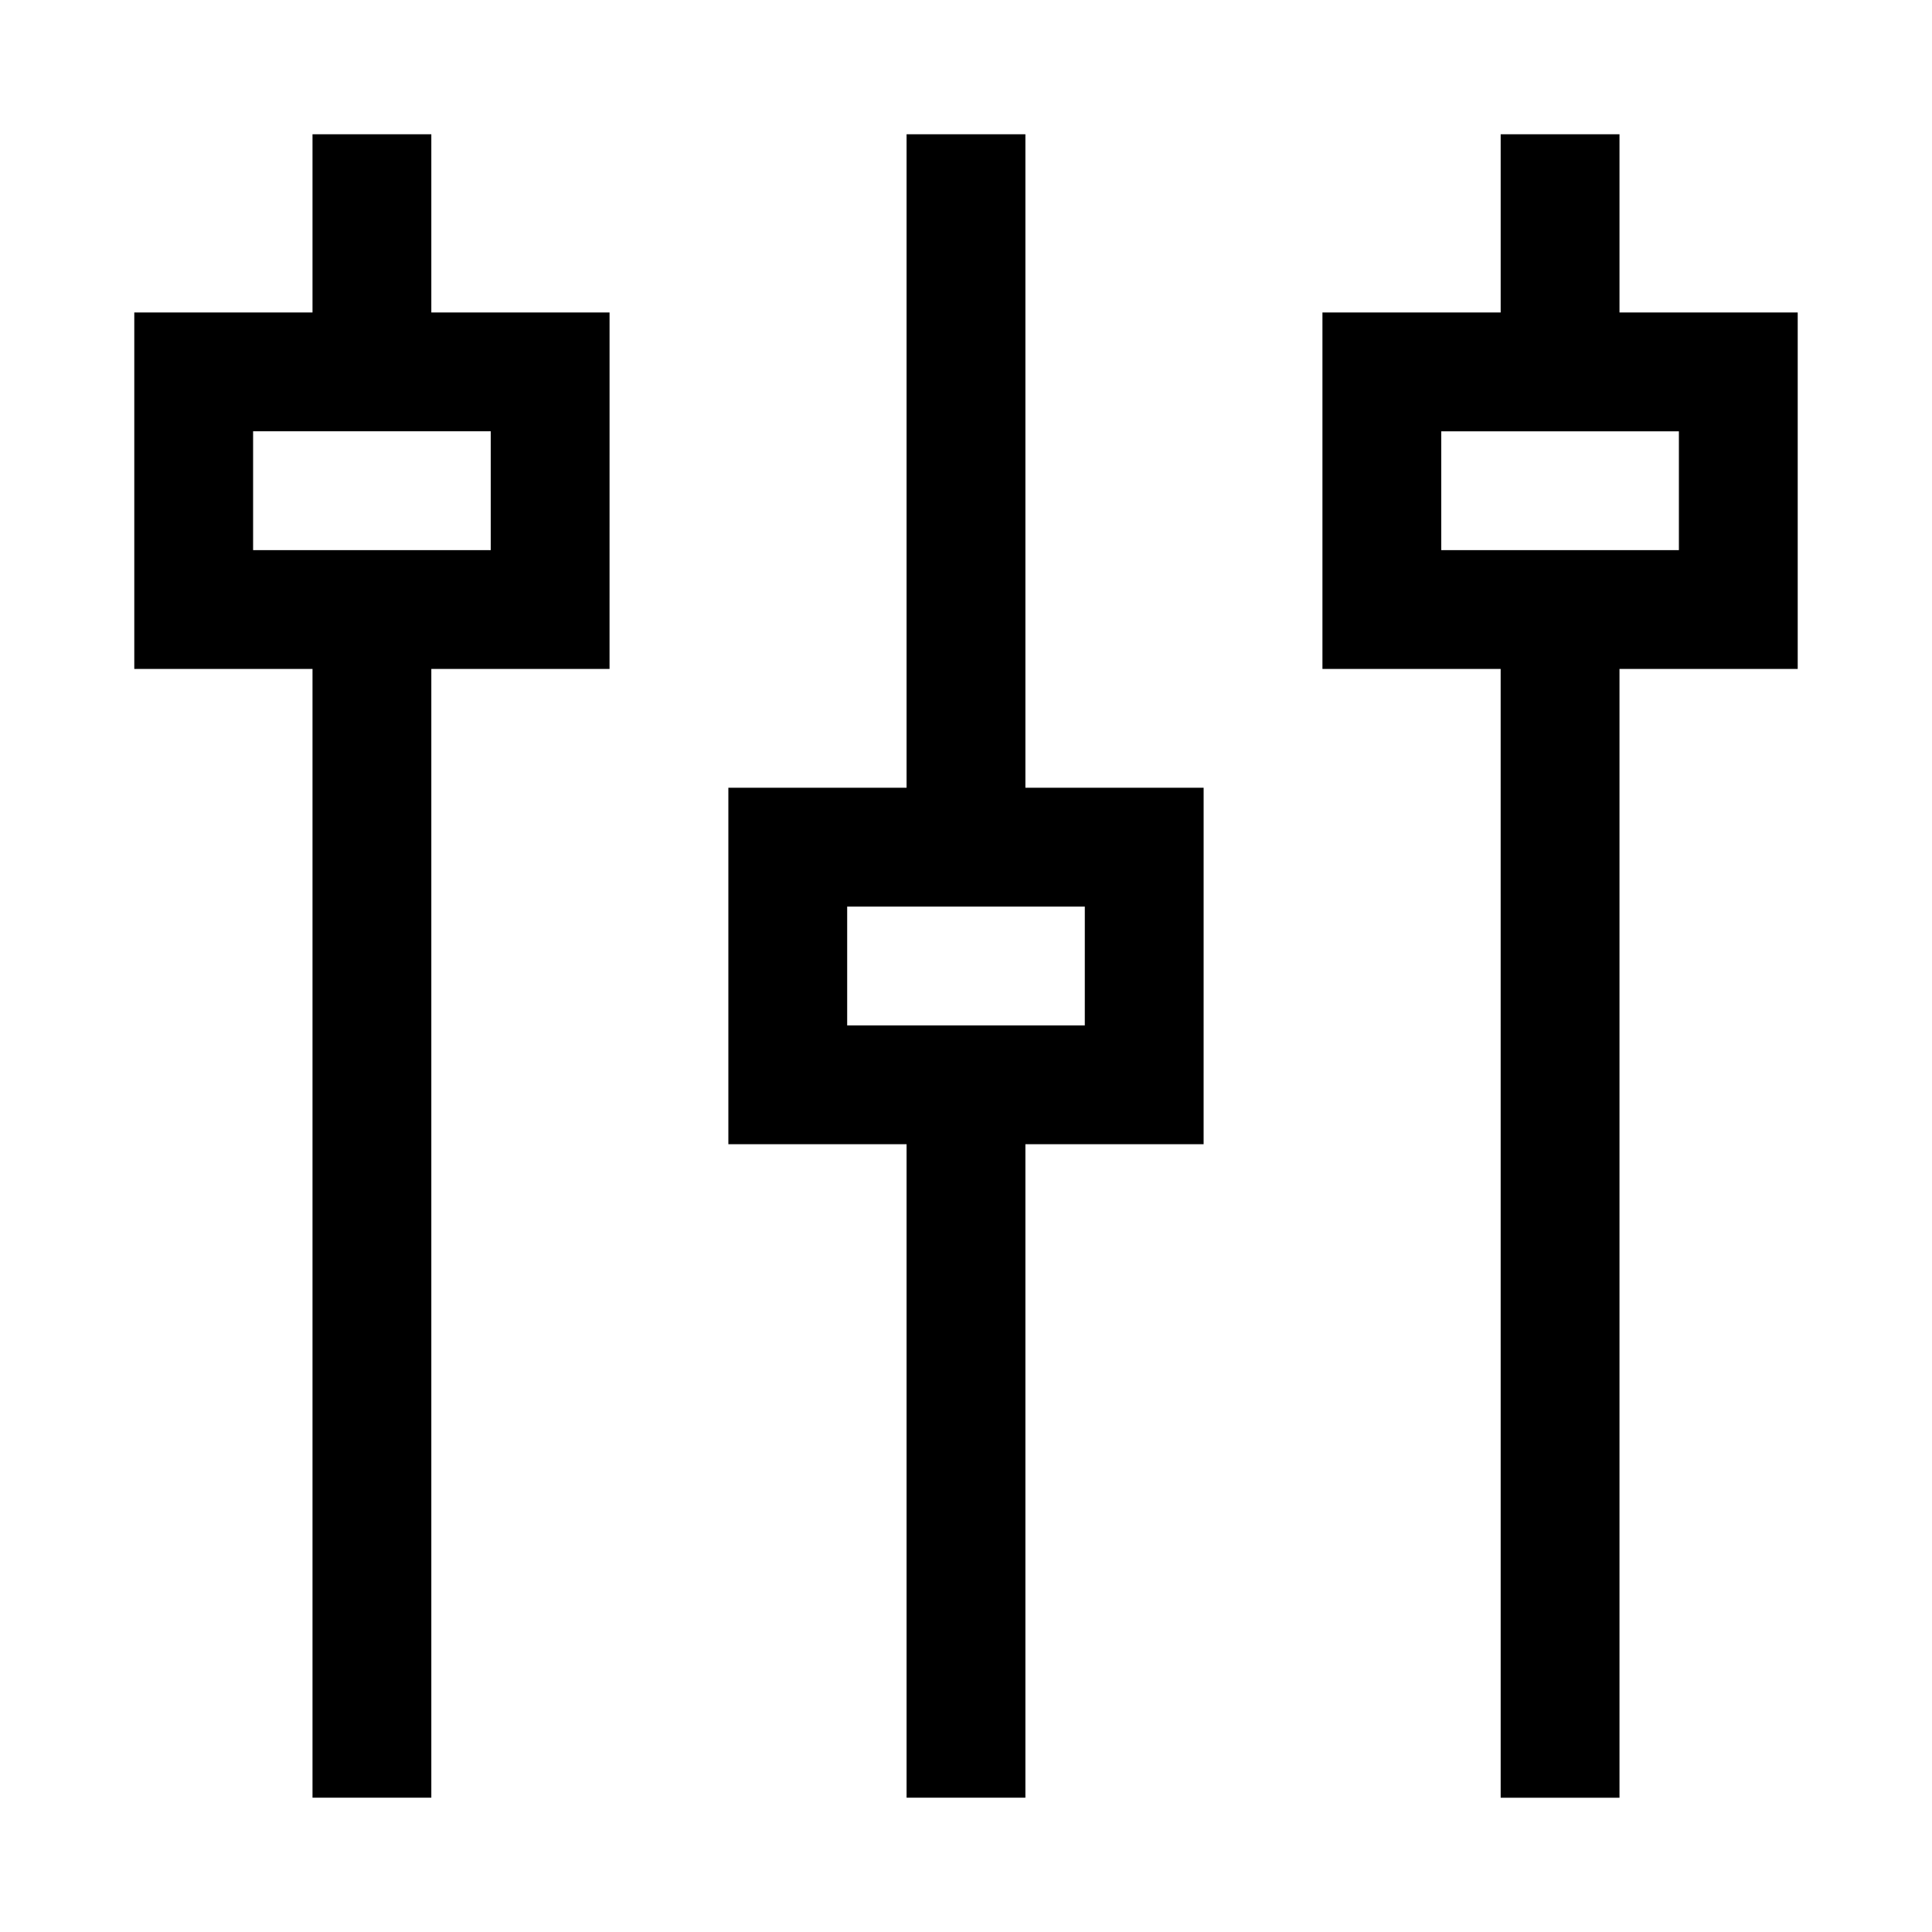
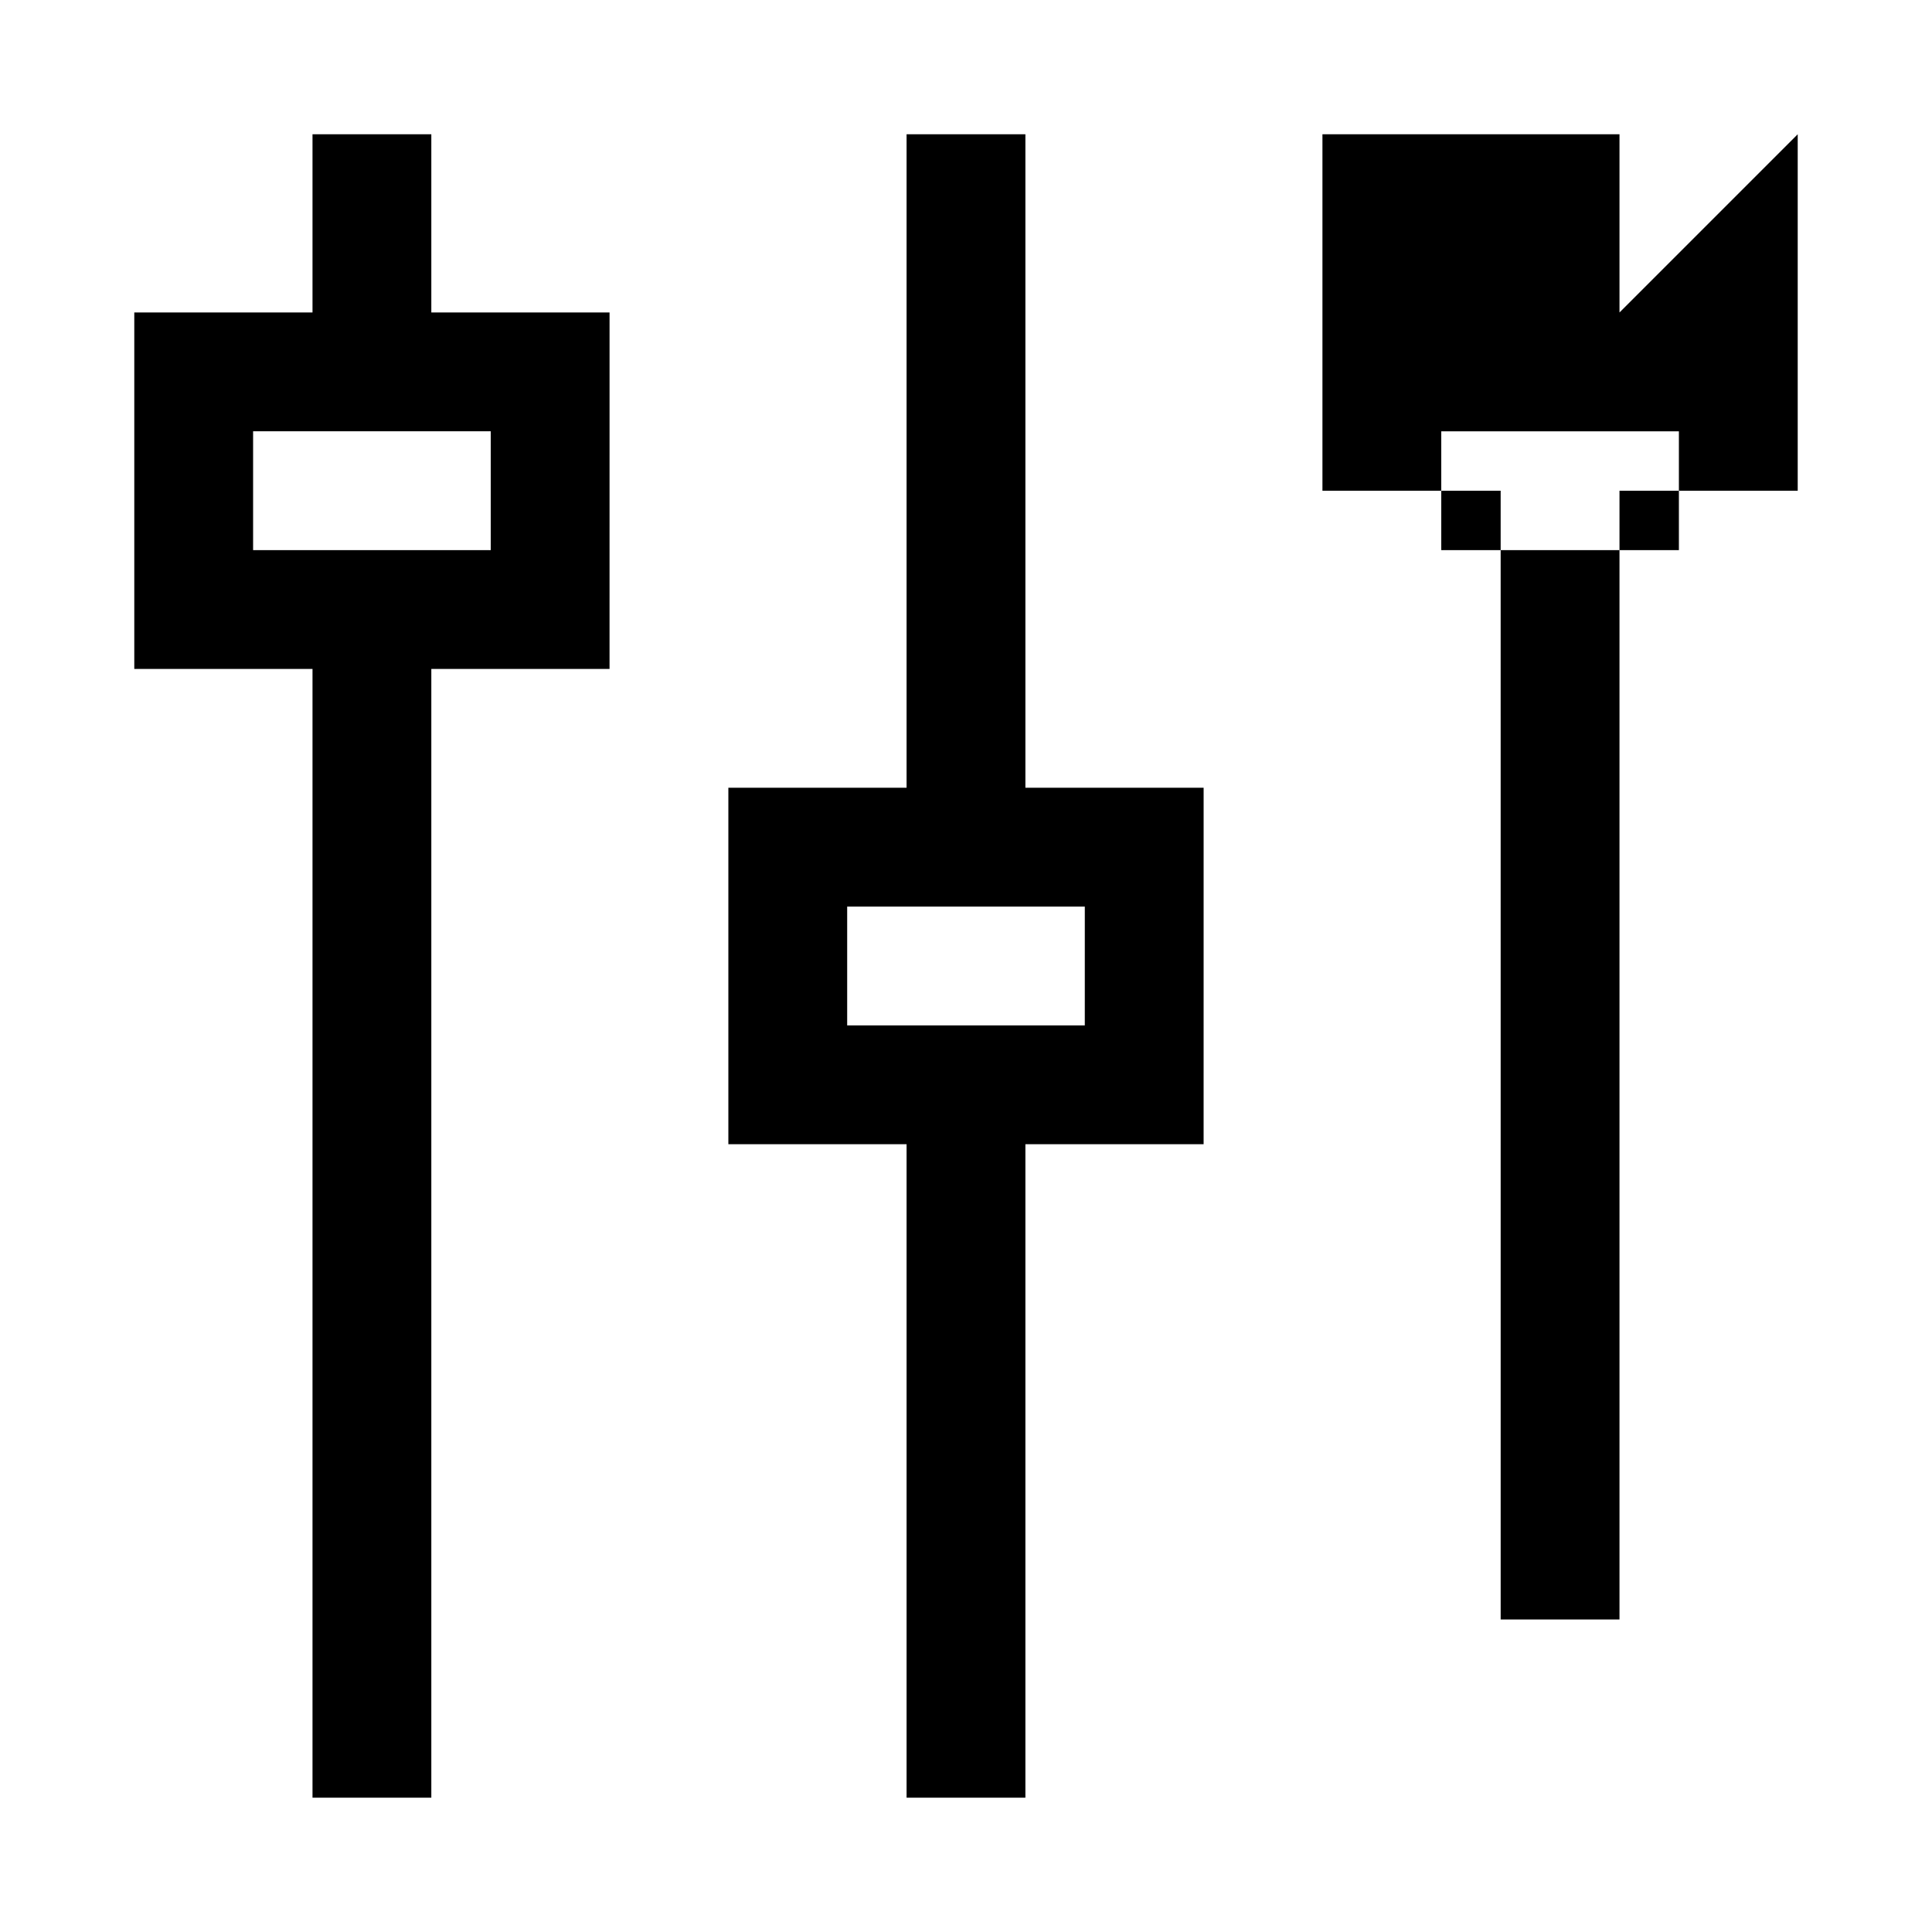
<svg xmlns="http://www.w3.org/2000/svg" fill="#000000" width="800px" height="800px" version="1.1" viewBox="144 144 512 512">
-   <path d="m415.74 179.58h-31.488v173.18h-47.23v94.465h47.23v173.18h31.488v-173.18h47.23l0.004-94.465h-47.234zm15.742 236.16h-62.973v-31.488h62.977zm141.7-188.93v-47.23h-31.488v47.23h-47.234v94.465h47.23l0.004 299.14h31.488v-299.14h47.23v-94.465zm15.742 62.977h-62.977v-31.488h62.977zm-330.62-110.21h-31.488v47.23h-47.23v94.465h47.23v299.14h31.488v-299.14h47.23l0.004-94.465h-47.234zm15.746 78.719v31.488h-62.977v-31.488z" />
+   <path d="m415.74 179.58h-31.488v173.18h-47.23v94.465h47.23v173.18h31.488v-173.18h47.23l0.004-94.465h-47.234zm15.742 236.16h-62.973v-31.488h62.977zm141.7-188.93v-47.23h-31.488h-47.234v94.465h47.23l0.004 299.14h31.488v-299.14h47.23v-94.465zm15.742 62.977h-62.977v-31.488h62.977zm-330.62-110.21h-31.488v47.23h-47.23v94.465h47.23v299.14h31.488v-299.14h47.23l0.004-94.465h-47.234zm15.746 78.719v31.488h-62.977v-31.488z" />
</svg>